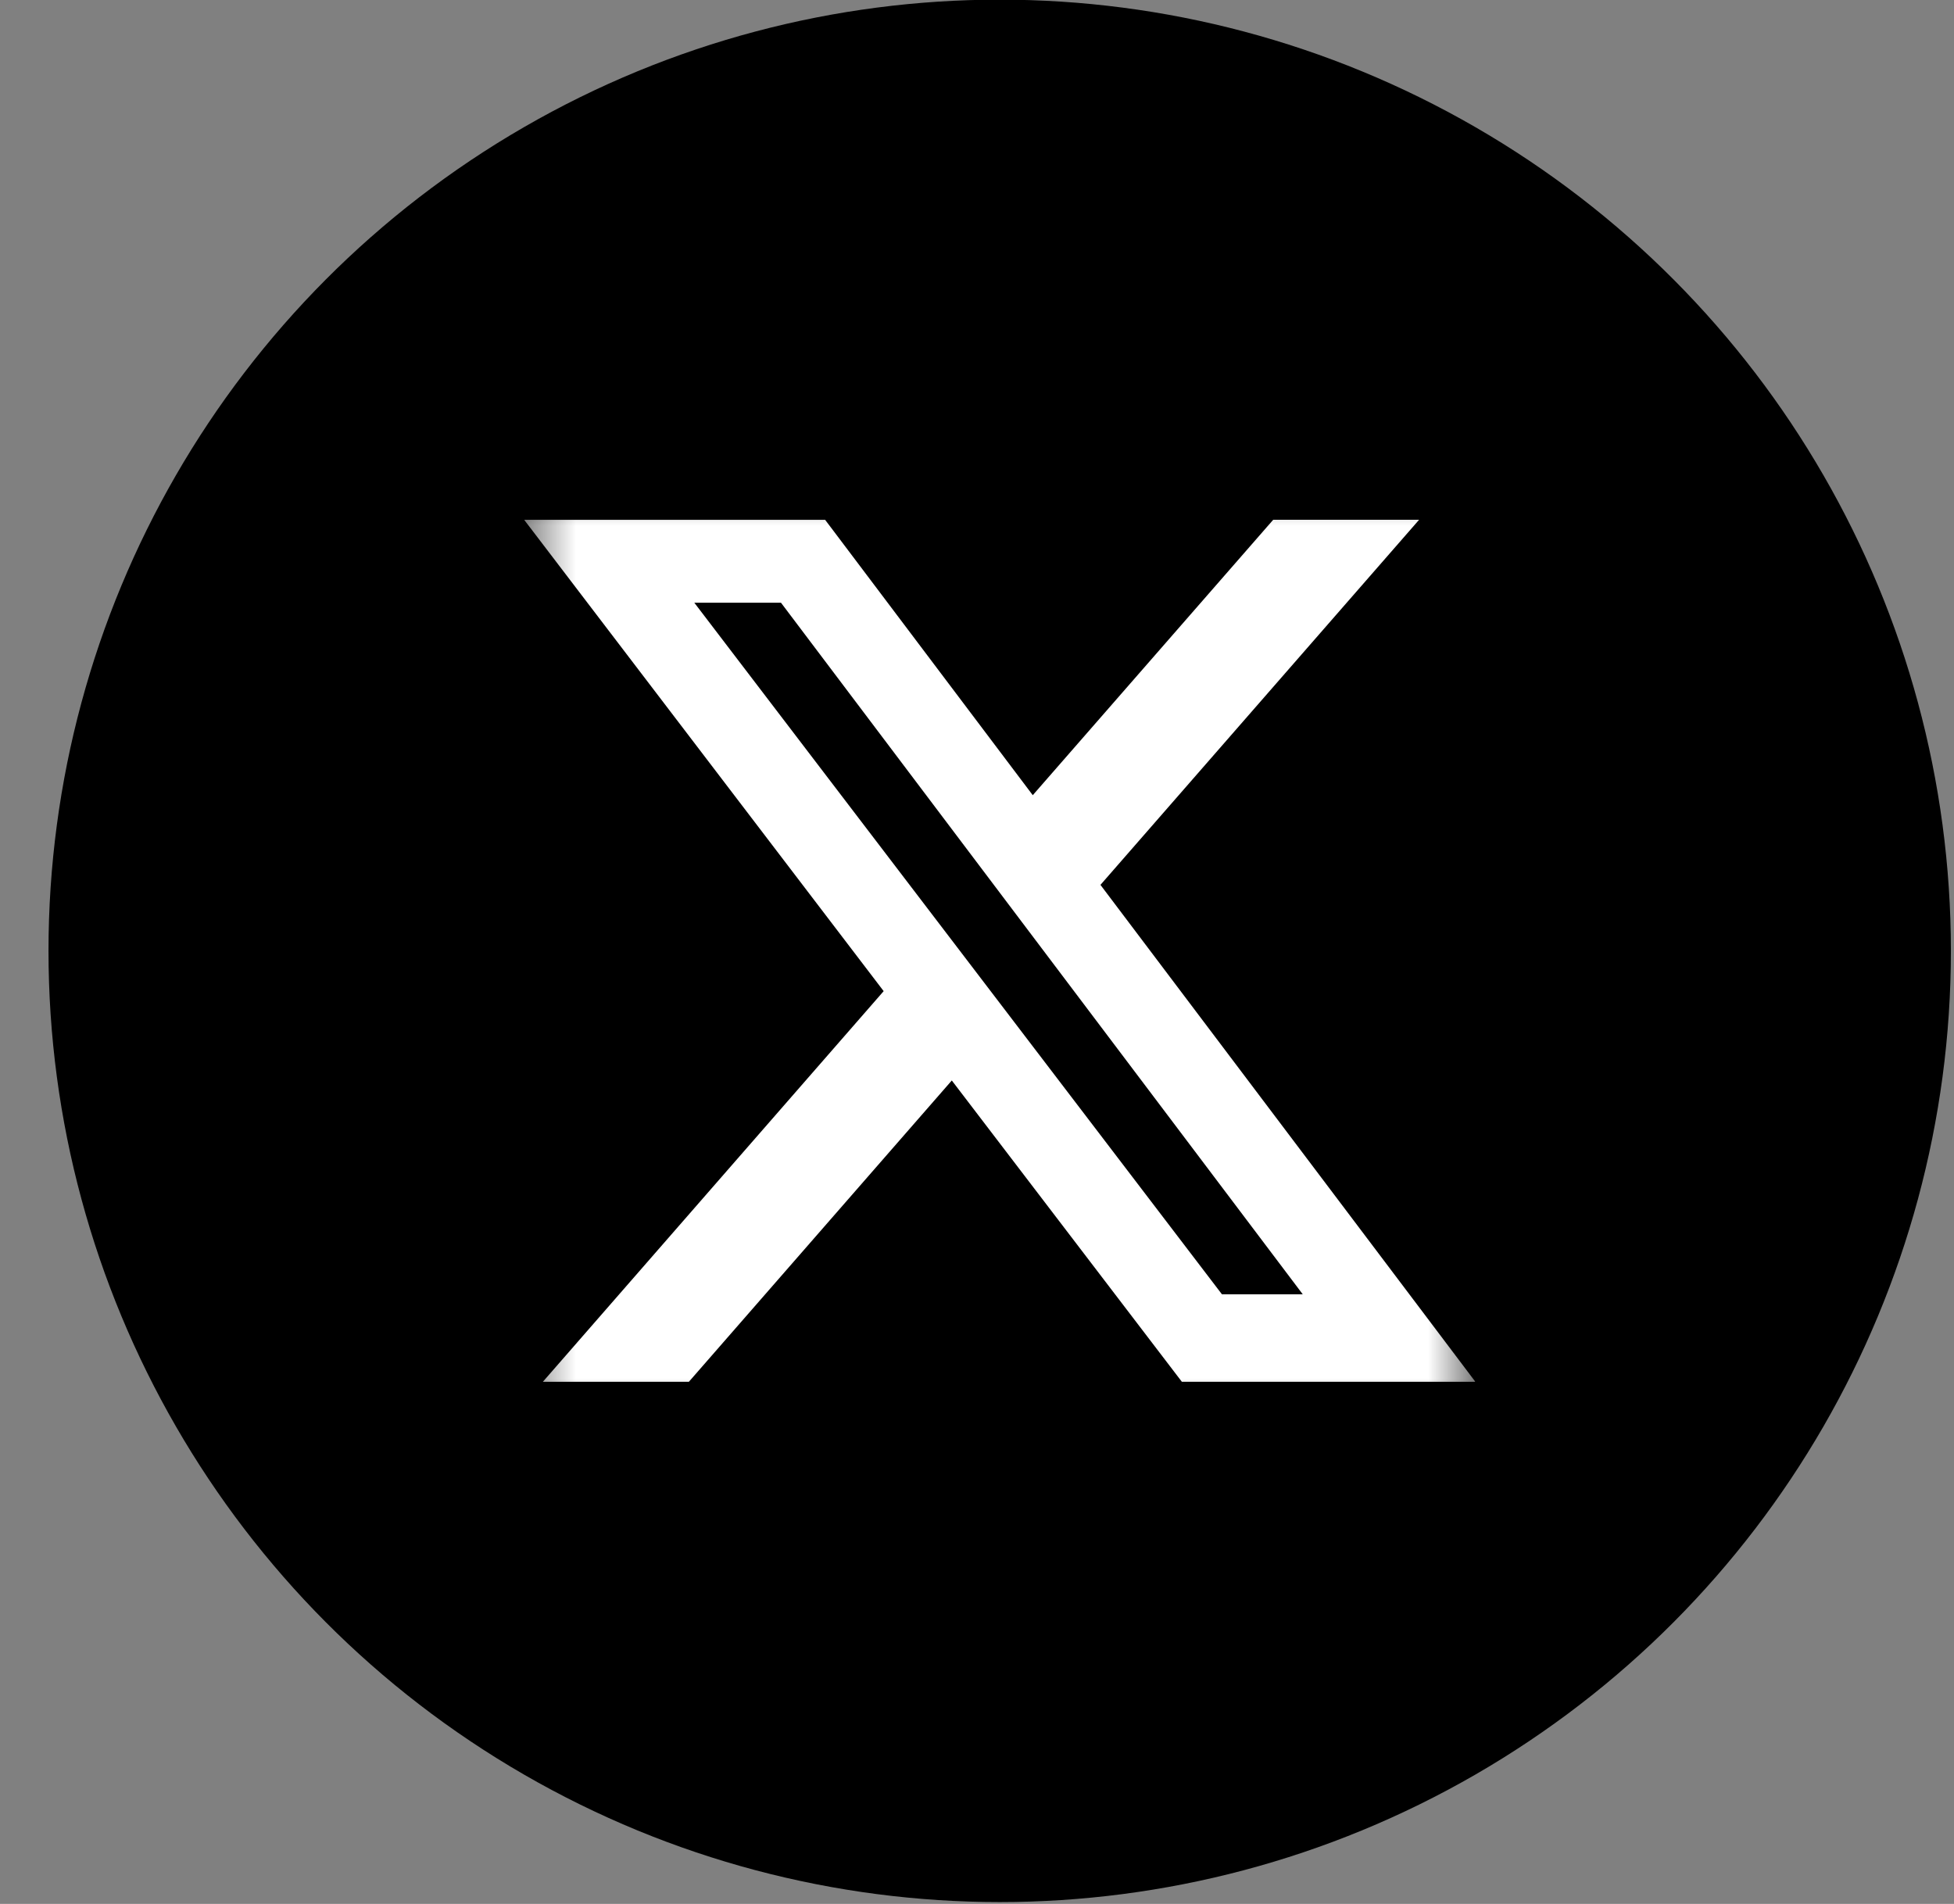
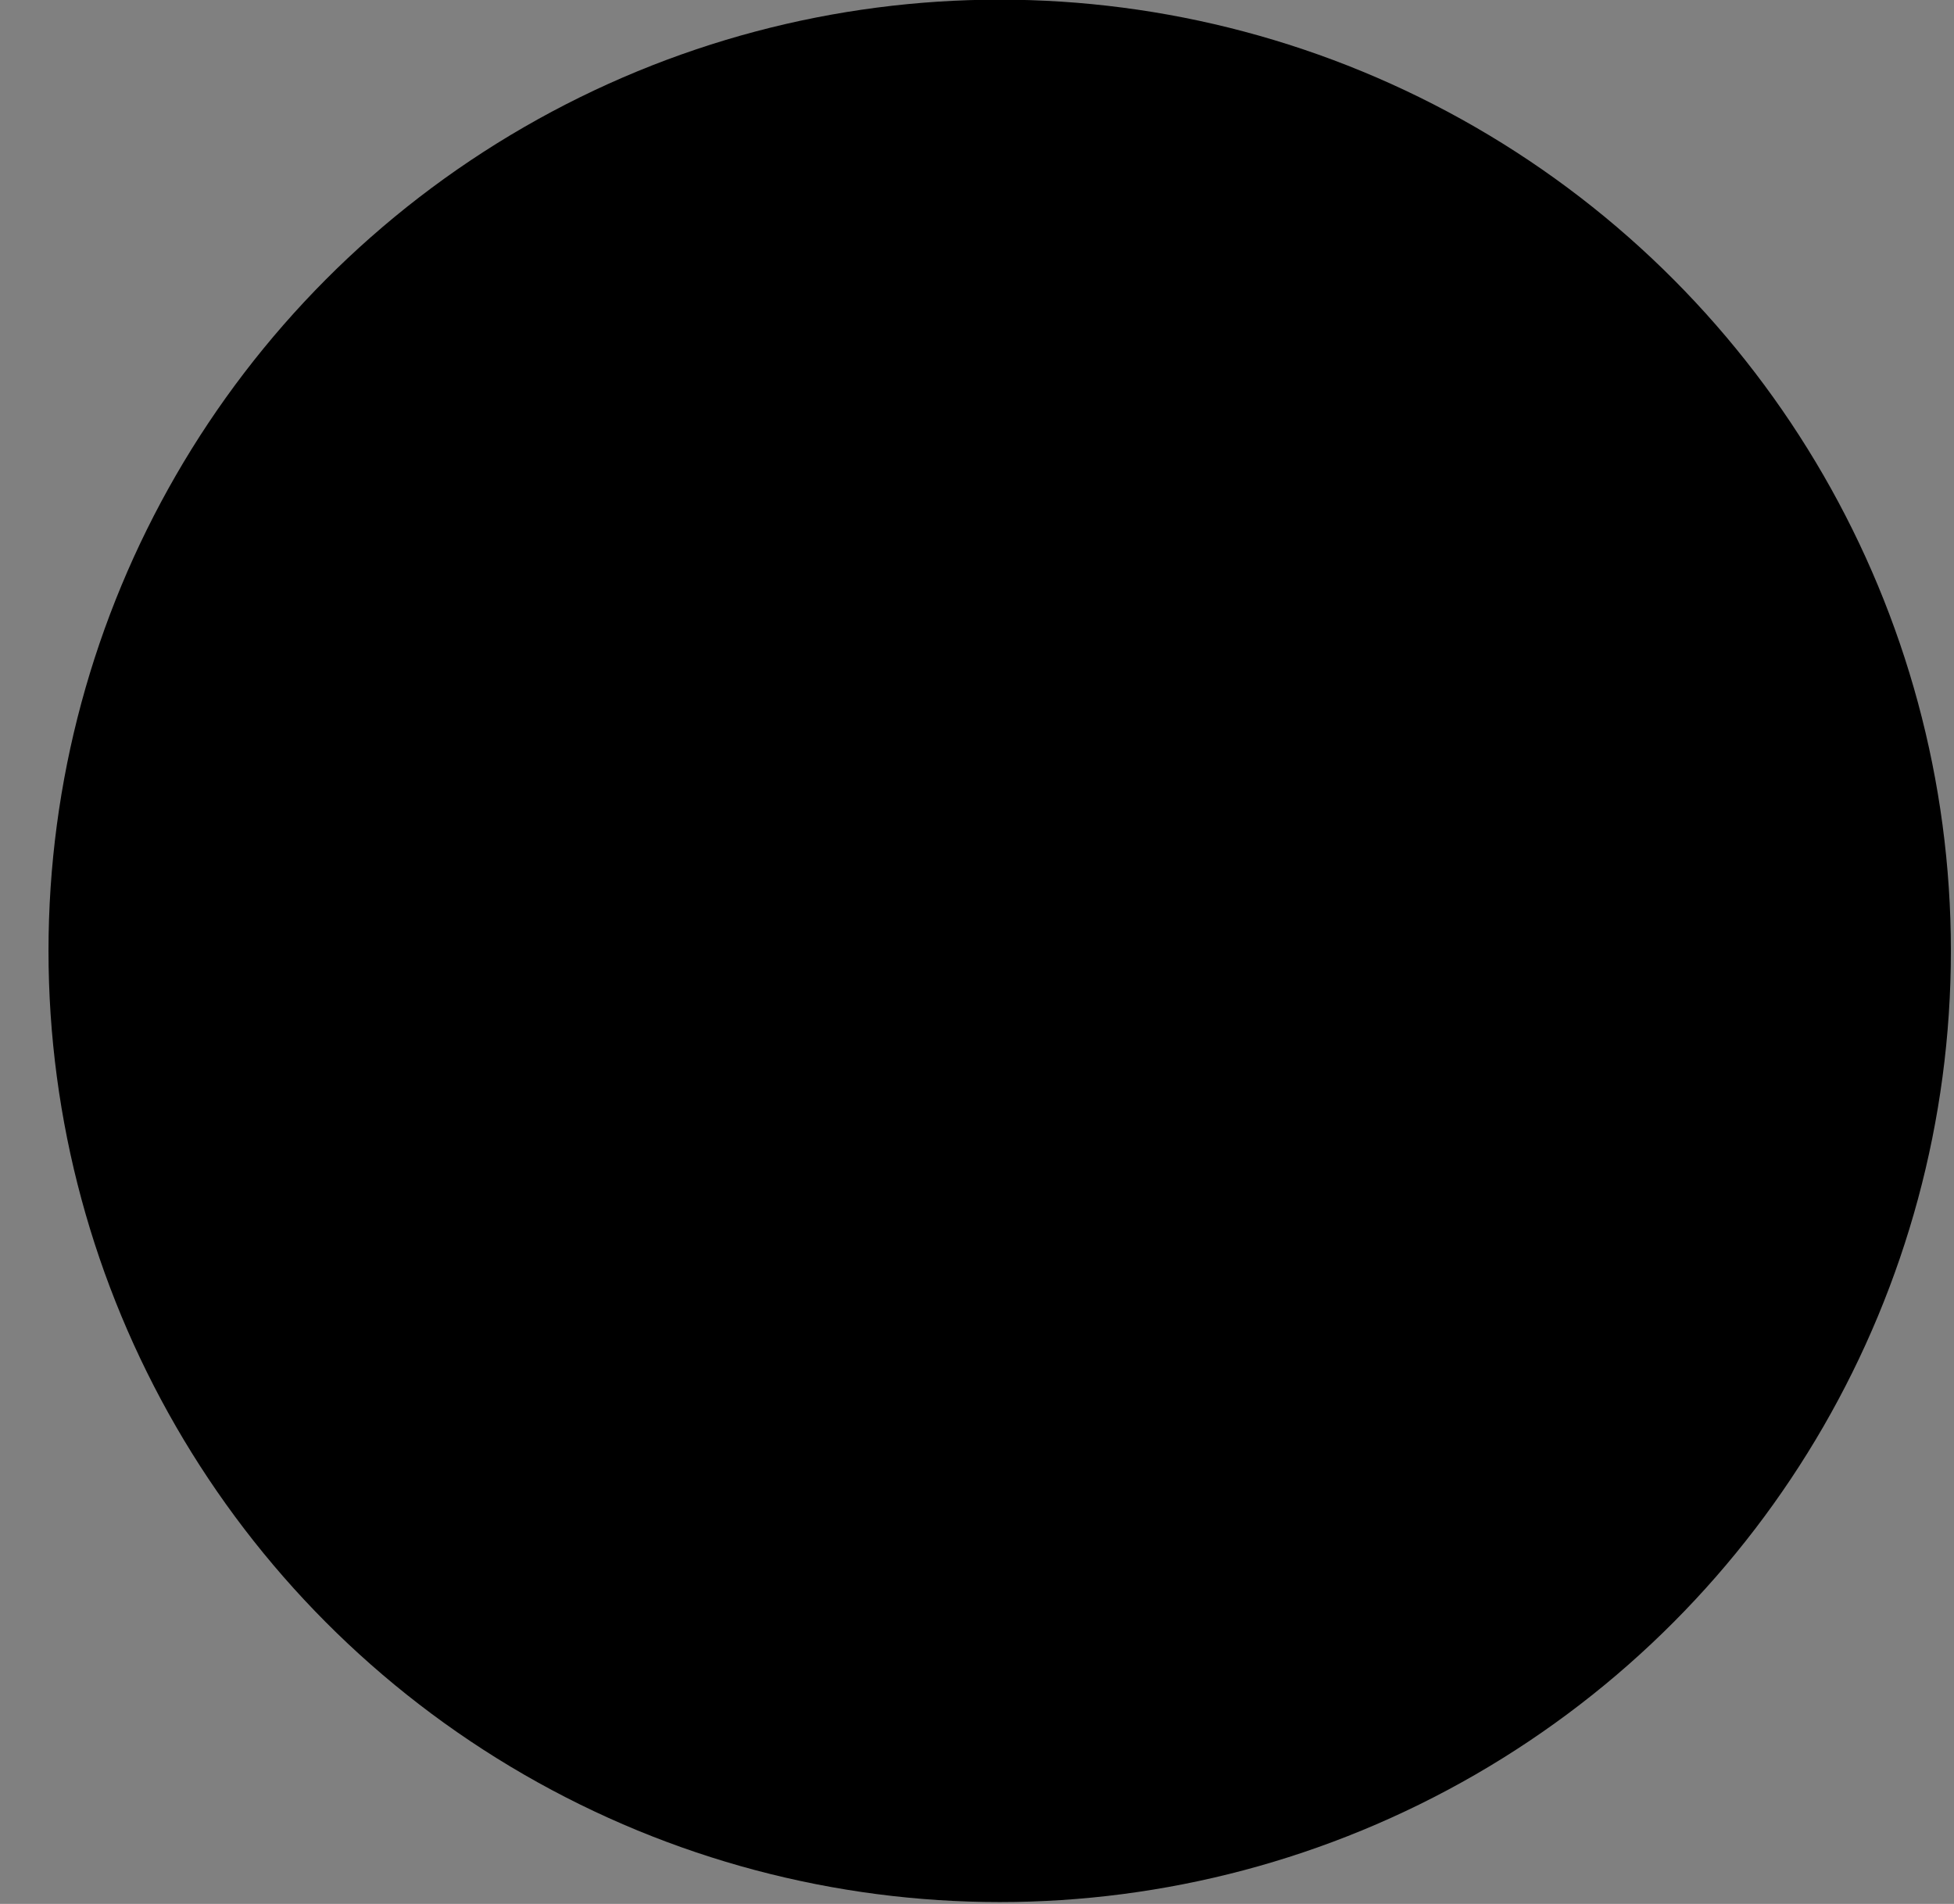
<svg xmlns="http://www.w3.org/2000/svg" width="39" height="38" viewBox="0 0 39 38" fill="none">
  <rect x="0" y="0" width="39" height="38" fill="#808080" stroke="none" />
  <circle cx="19.953" cy="18.978" r="18.985" fill="black" />
  <g clip-path="url(#clip0_2019_1034)">
    <mask id="mask0_2019_1034" style="mask-type:luminance" maskUnits="userSpaceOnUse" x="10" y="9" width="20" height="20">
-       <path d="M10.462 9.484H29.446V28.469H10.462V9.484Z" fill="white" />
-     </mask>
+       </mask>
    <g mask="url(#mask0_2019_1034)">
-       <path d="M25.412 10.374H28.324L21.964 17.661L29.447 27.579H23.589L18.997 21.565L13.749 27.579H10.835L17.637 19.782L10.462 10.375H16.469L20.613 15.871L25.412 10.374ZM24.389 25.833H26.002L15.588 12.03H13.858L24.389 25.833Z" fill="white" />
+       <path d="M25.412 10.374H28.324L21.964 17.661L29.447 27.579H23.589L18.997 21.565L13.749 27.579H10.835L17.637 19.782L10.462 10.375H16.469L20.613 15.871L25.412 10.374ZM24.389 25.833L15.588 12.03H13.858L24.389 25.833Z" fill="white" />
    </g>
  </g>
  <defs>
    <clipPath id="clip0_2019_1034">
      <rect width="18.985" height="18.985" fill="white" transform="translate(10.46 9.485)" />
    </clipPath>
  </defs>
</svg>